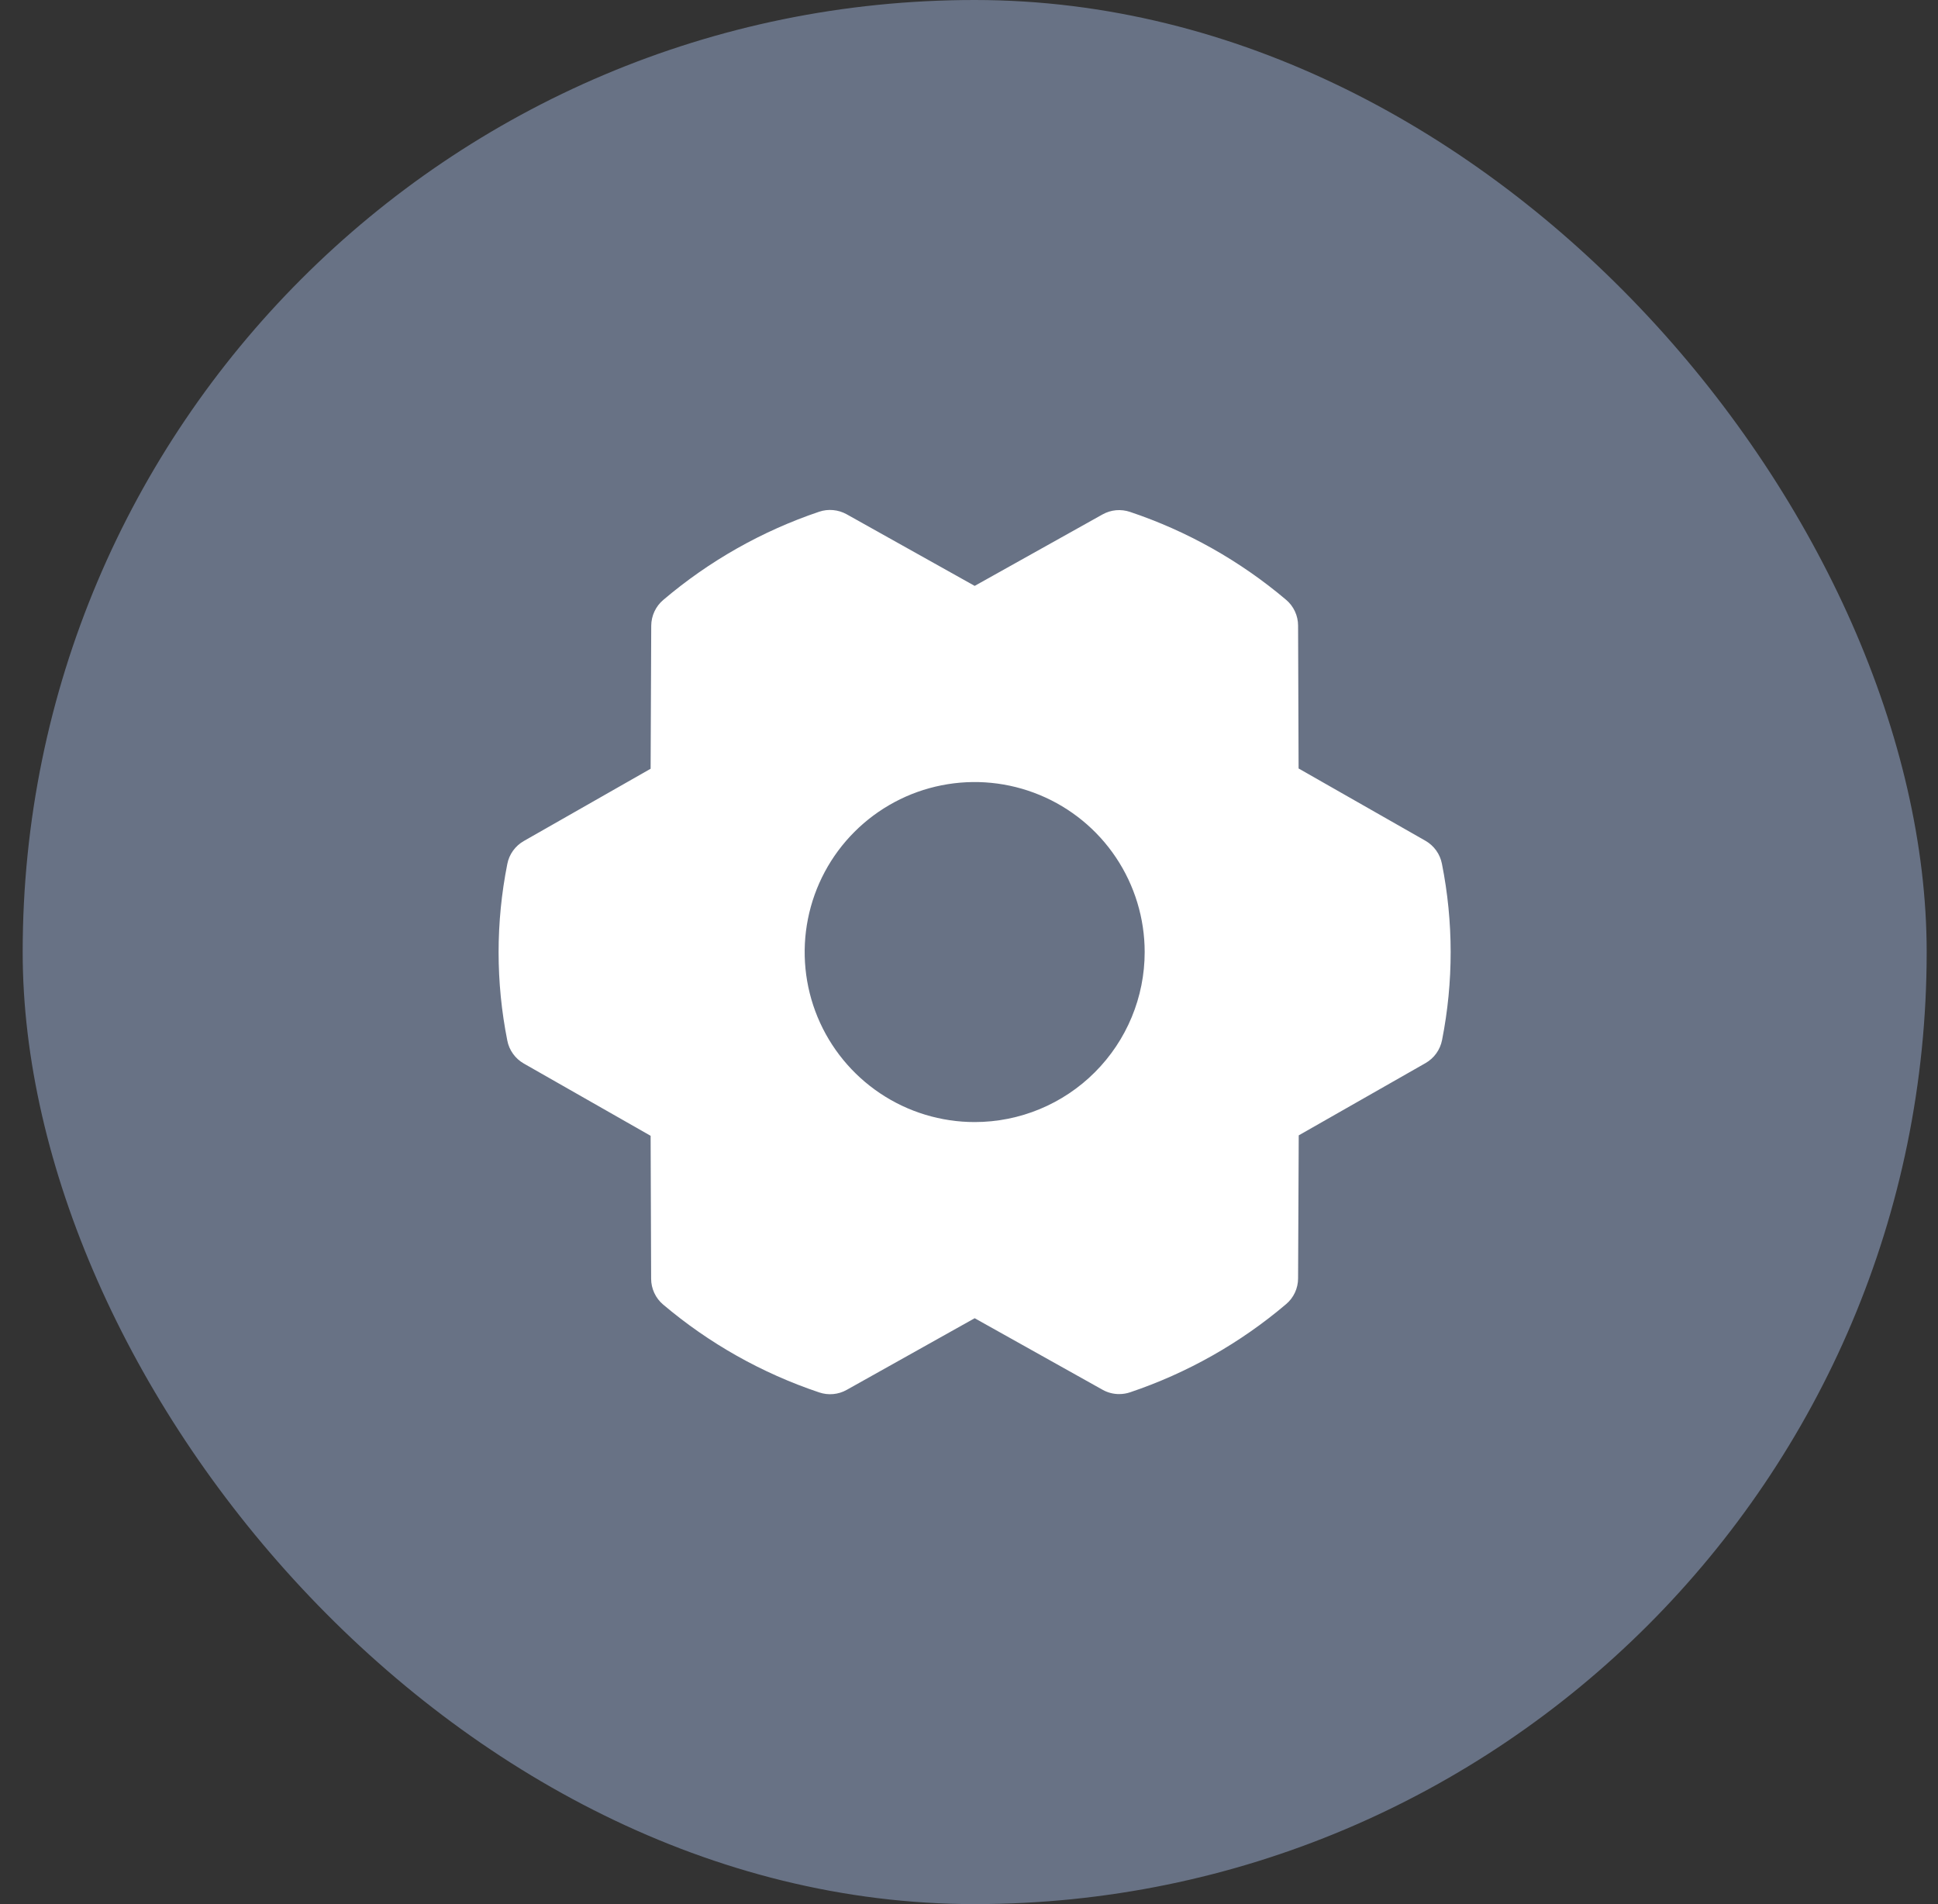
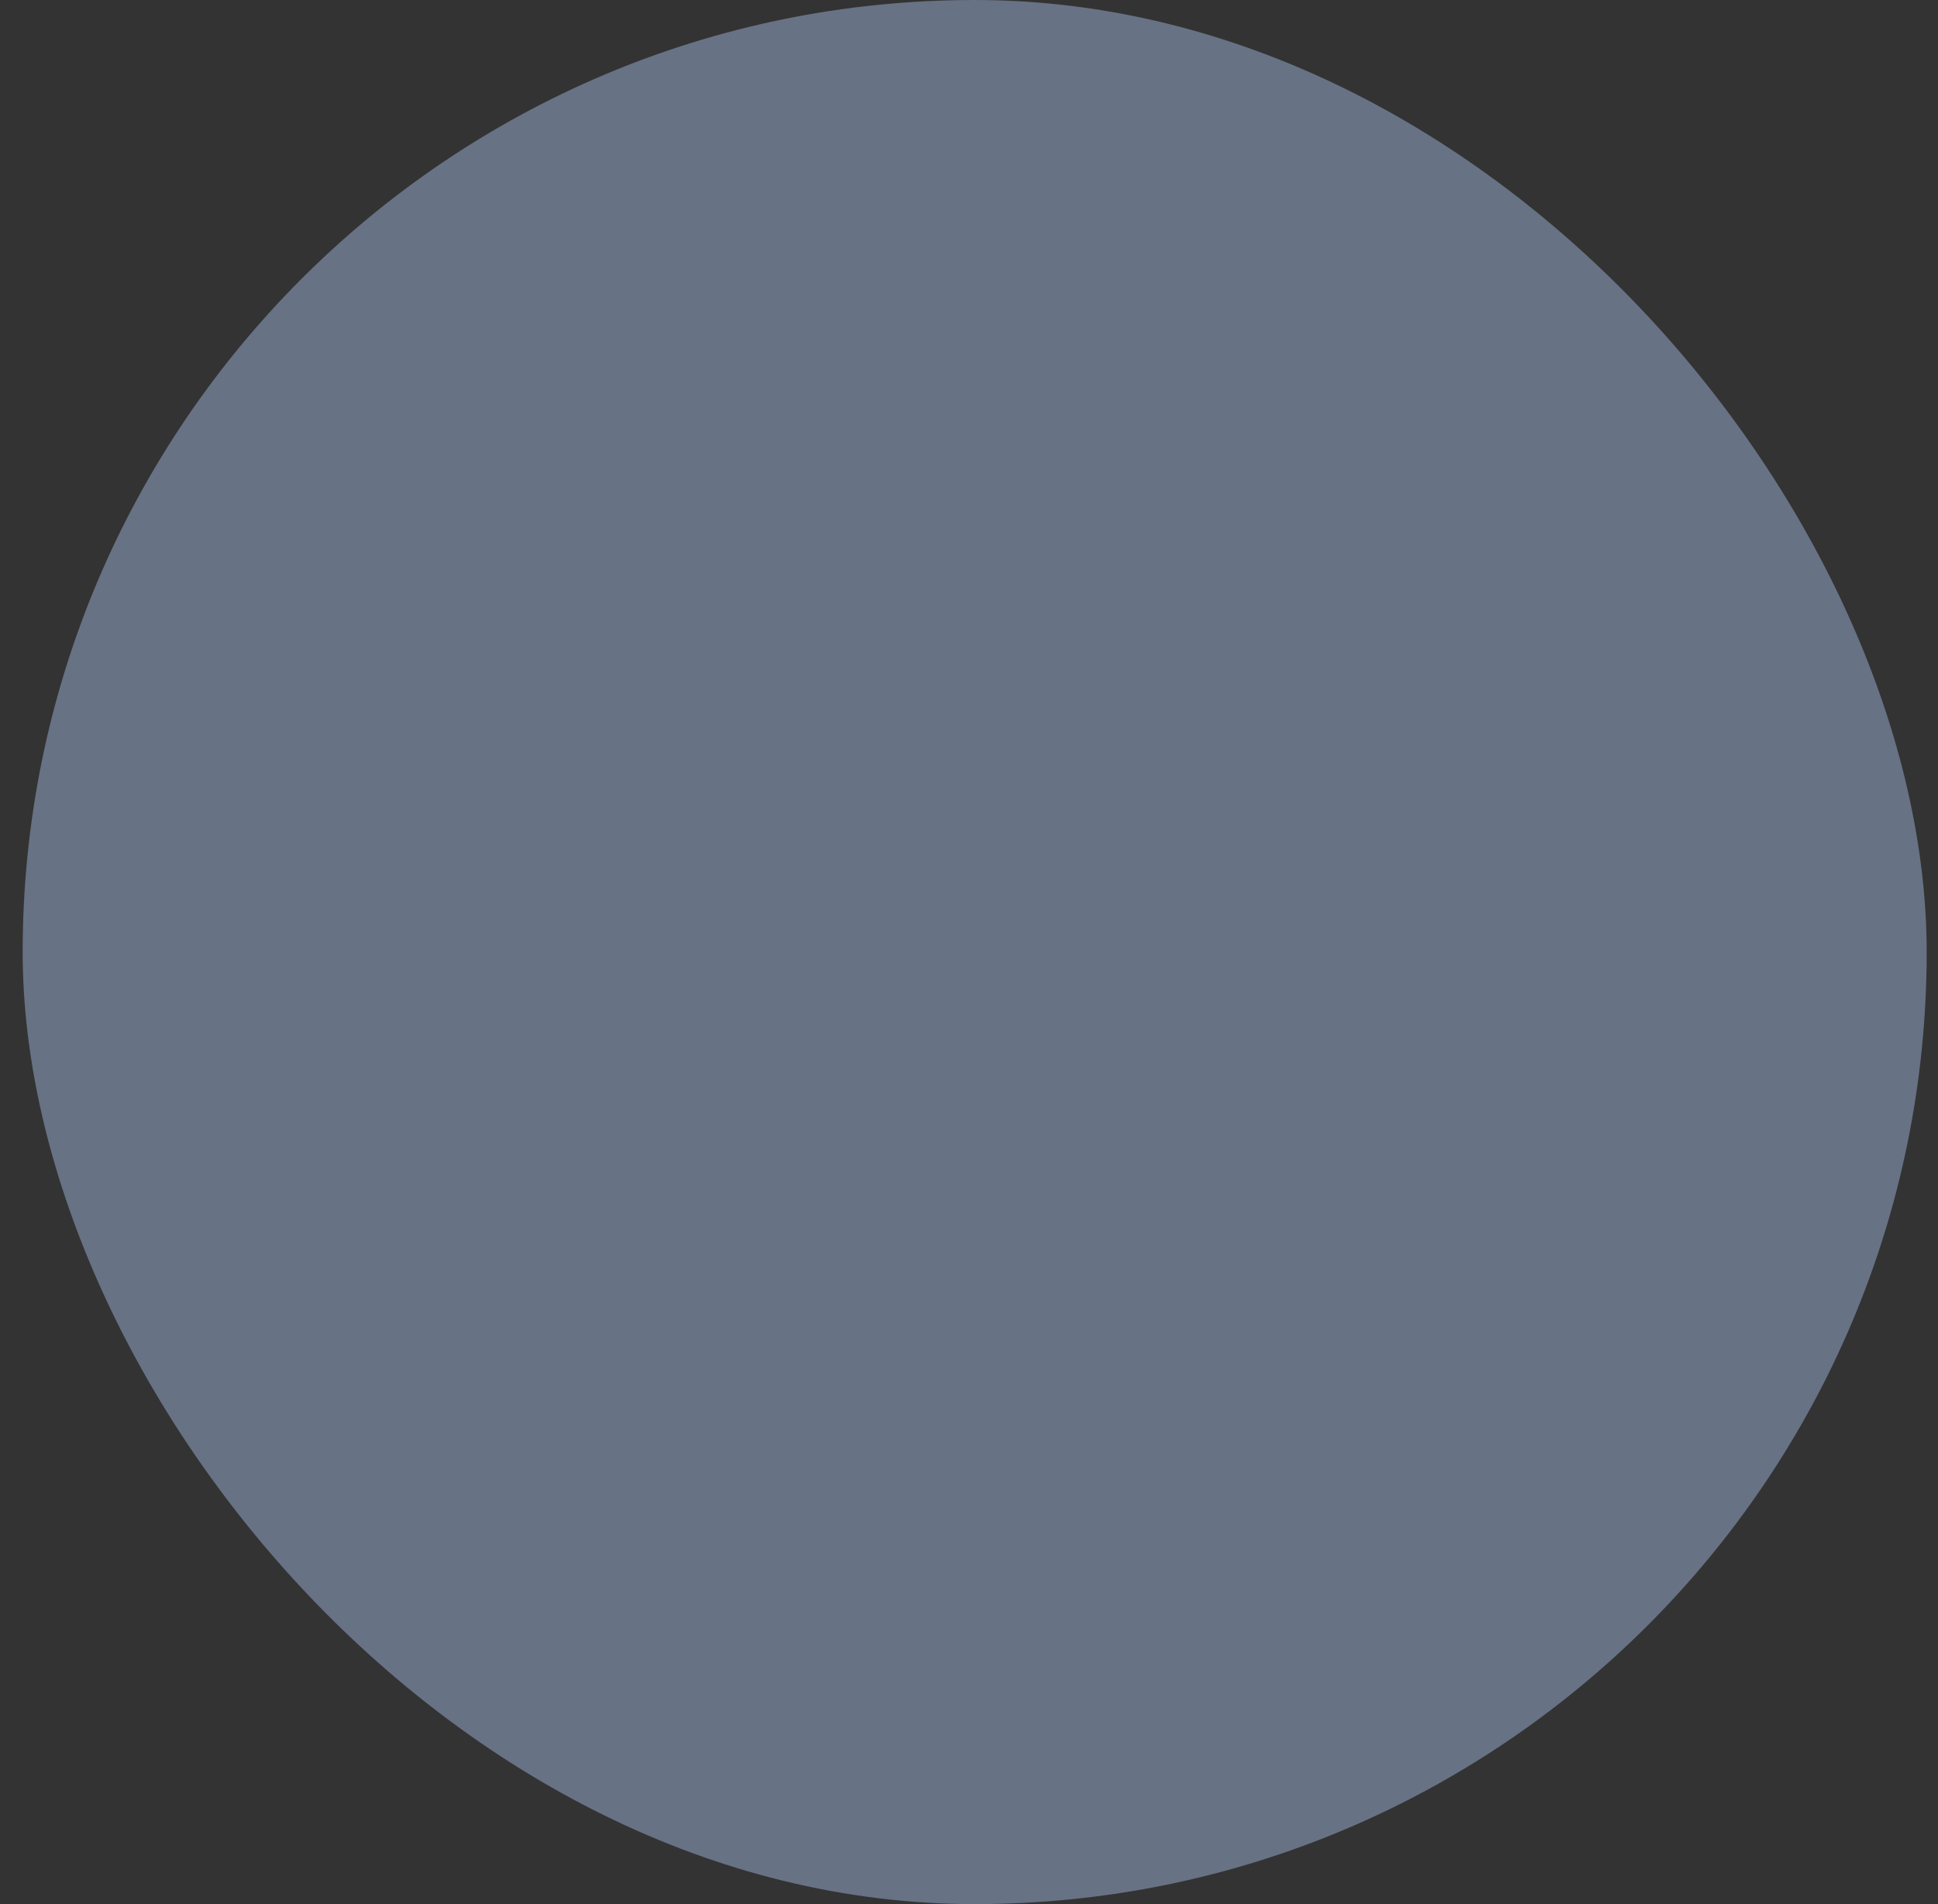
<svg xmlns="http://www.w3.org/2000/svg" width="57" height="56" viewBox="0 0 57 56" fill="none">
  <rect x="0" y="0" width="57" height="56" fill="#333333" stroke="none" />
  <rect x="0.667" width="56" height="56" rx="28" fill="#687285" />
  <g clip-path="url(#clip0_25_750)">
-     <path d="M42.409 25.401C42.381 25.26 42.324 25.127 42.24 25.011C42.156 24.894 42.048 24.797 41.923 24.726L38.194 22.601L38.179 18.399C38.179 18.254 38.147 18.111 38.086 17.98C38.025 17.849 37.936 17.732 37.825 17.639C36.473 16.495 34.915 15.618 33.236 15.055C33.103 15.01 32.963 14.994 32.824 15.006C32.685 15.019 32.55 15.061 32.428 15.129L28.667 17.231L24.902 15.125C24.78 15.057 24.645 15.015 24.505 15.002C24.366 14.989 24.226 15.005 24.093 15.05C22.414 15.616 20.858 16.497 19.508 17.644C19.398 17.737 19.309 17.853 19.248 17.984C19.187 18.115 19.155 18.258 19.154 18.402L19.136 22.609L15.407 24.734C15.282 24.805 15.174 24.902 15.09 25.018C15.006 25.135 14.948 25.268 14.921 25.409C14.579 27.124 14.579 28.889 14.921 30.604C14.948 30.745 15.006 30.878 15.09 30.994C15.174 31.111 15.282 31.208 15.407 31.279L19.136 33.404L19.151 37.608C19.151 37.752 19.183 37.895 19.244 38.026C19.305 38.158 19.394 38.274 19.504 38.367C20.857 39.512 22.414 40.388 24.094 40.951C24.227 40.996 24.367 41.013 24.506 41C24.645 40.987 24.78 40.946 24.902 40.877L28.667 38.769L32.432 40.875C32.581 40.958 32.749 41.001 32.919 41C33.029 41 33.137 40.982 33.24 40.947C34.919 40.381 36.475 39.502 37.825 38.356C37.936 38.263 38.025 38.147 38.086 38.016C38.147 37.885 38.179 37.742 38.179 37.597L38.198 33.391L41.927 31.266C42.051 31.195 42.16 31.098 42.243 30.982C42.327 30.865 42.385 30.732 42.413 30.591C42.752 28.878 42.751 27.114 42.409 25.401ZM28.667 33C27.678 33 26.711 32.707 25.889 32.157C25.067 31.608 24.426 30.827 24.047 29.913C23.669 29 23.57 27.994 23.763 27.025C23.956 26.055 24.432 25.164 25.131 24.465C25.831 23.765 26.721 23.289 27.691 23.096C28.661 22.903 29.666 23.002 30.58 23.381C31.494 23.759 32.275 24.4 32.824 25.222C33.373 26.044 33.667 27.011 33.667 28C33.667 29.326 33.14 30.598 32.202 31.535C31.265 32.473 29.993 33 28.667 33Z" fill="white" />
-   </g>
+     </g>
  <defs>
    <clipPath id="clip0_25_750">
-       <rect width="32" height="32" fill="white" transform="translate(12.667 12)" />
-     </clipPath>
+       </clipPath>
  </defs>
</svg>